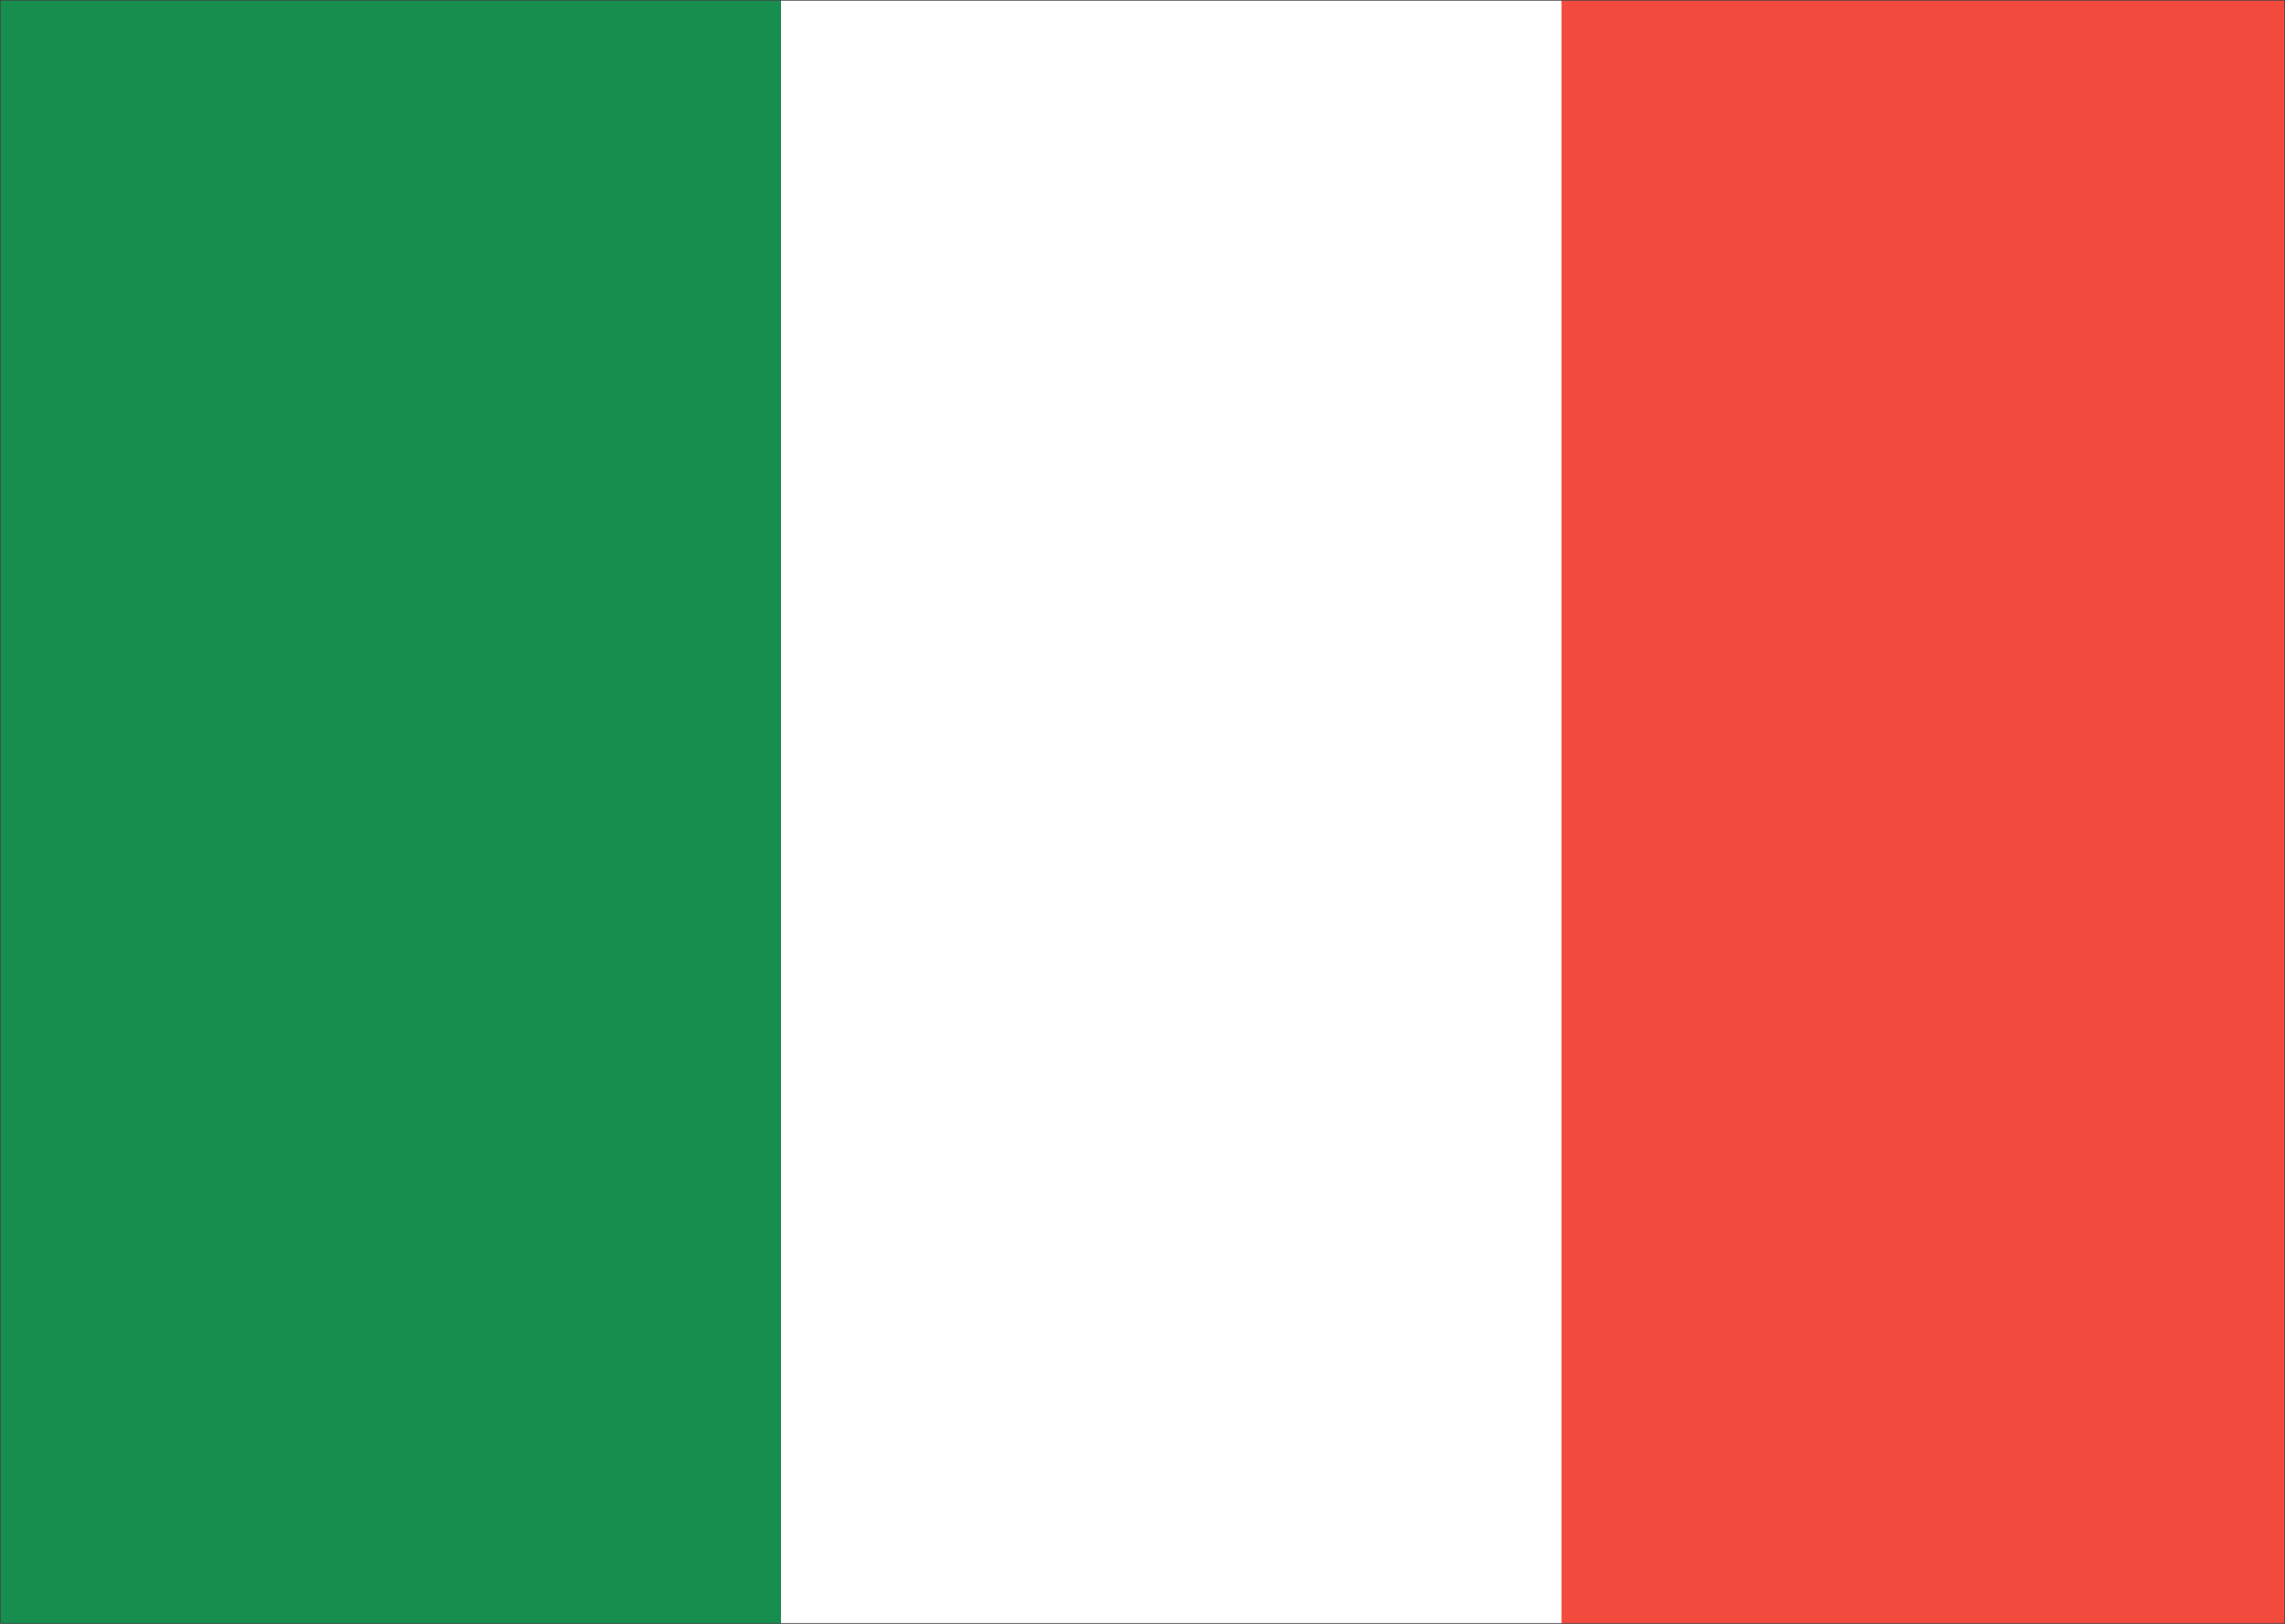
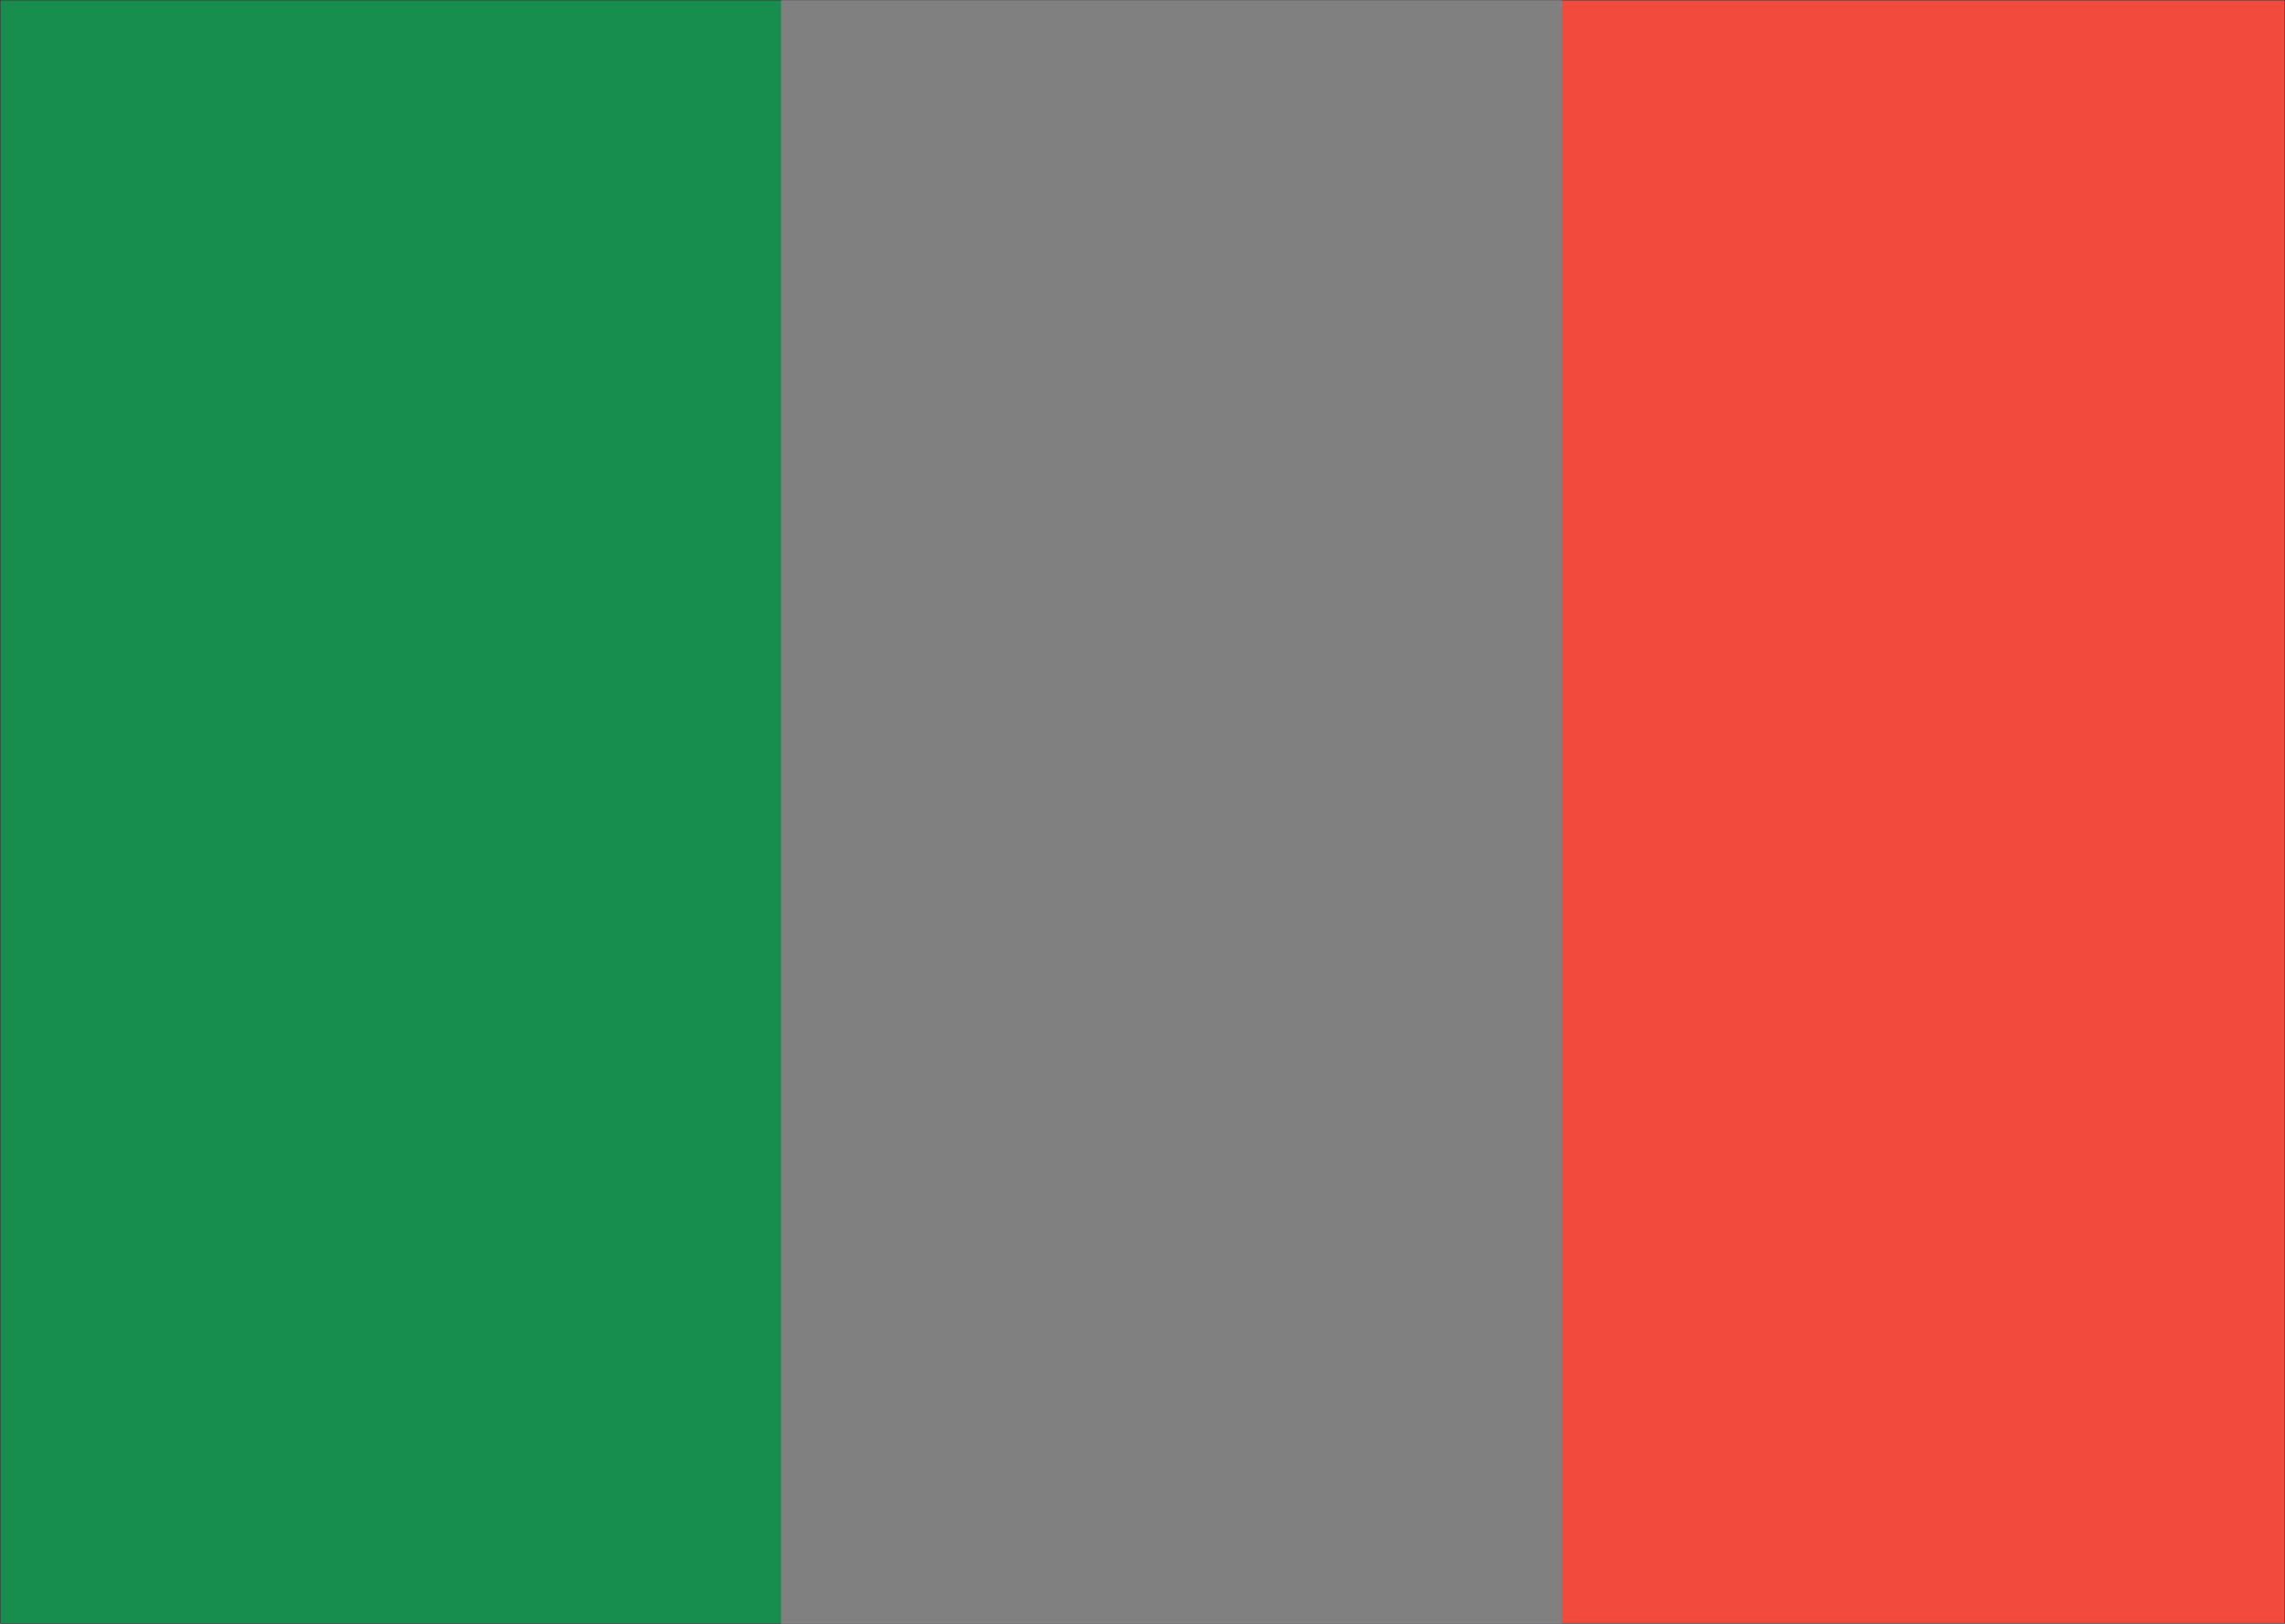
<svg xmlns="http://www.w3.org/2000/svg" width="189.446" height="134.626">
  <rect width="100%" height="100%" fill="#808080" stroke="none" />
-   <path fill="#fff" d="M.024 134.602V.024h189.398v134.578H.024" />
+   <path fill="#fff" d="M.024 134.602V.024h189.398H.024" />
  <path fill="none" stroke="#fff" stroke-width=".048" d="M.024 134.602V.024h189.398v134.578Zm0 0" />
  <path fill="#f24a3d" d="M129.497 134.602V.024h59.925v134.578h-59.925" />
-   <path fill="none" stroke="#f24a3d" stroke-width=".048" d="M129.497 134.602V.024h59.925v134.578Zm0 0" />
  <path fill="#188e4e" d="M.024 134.602V.024h64.703v134.578H.024" />
  <path fill="none" stroke="#188e4e" stroke-width=".048" d="M.024 134.602V.024h64.703v134.578Zm0 0" />
  <path fill="none" stroke="#363639" stroke-width=".048" d="M.024 134.602V.024h189.398v134.578H.024" />
</svg>